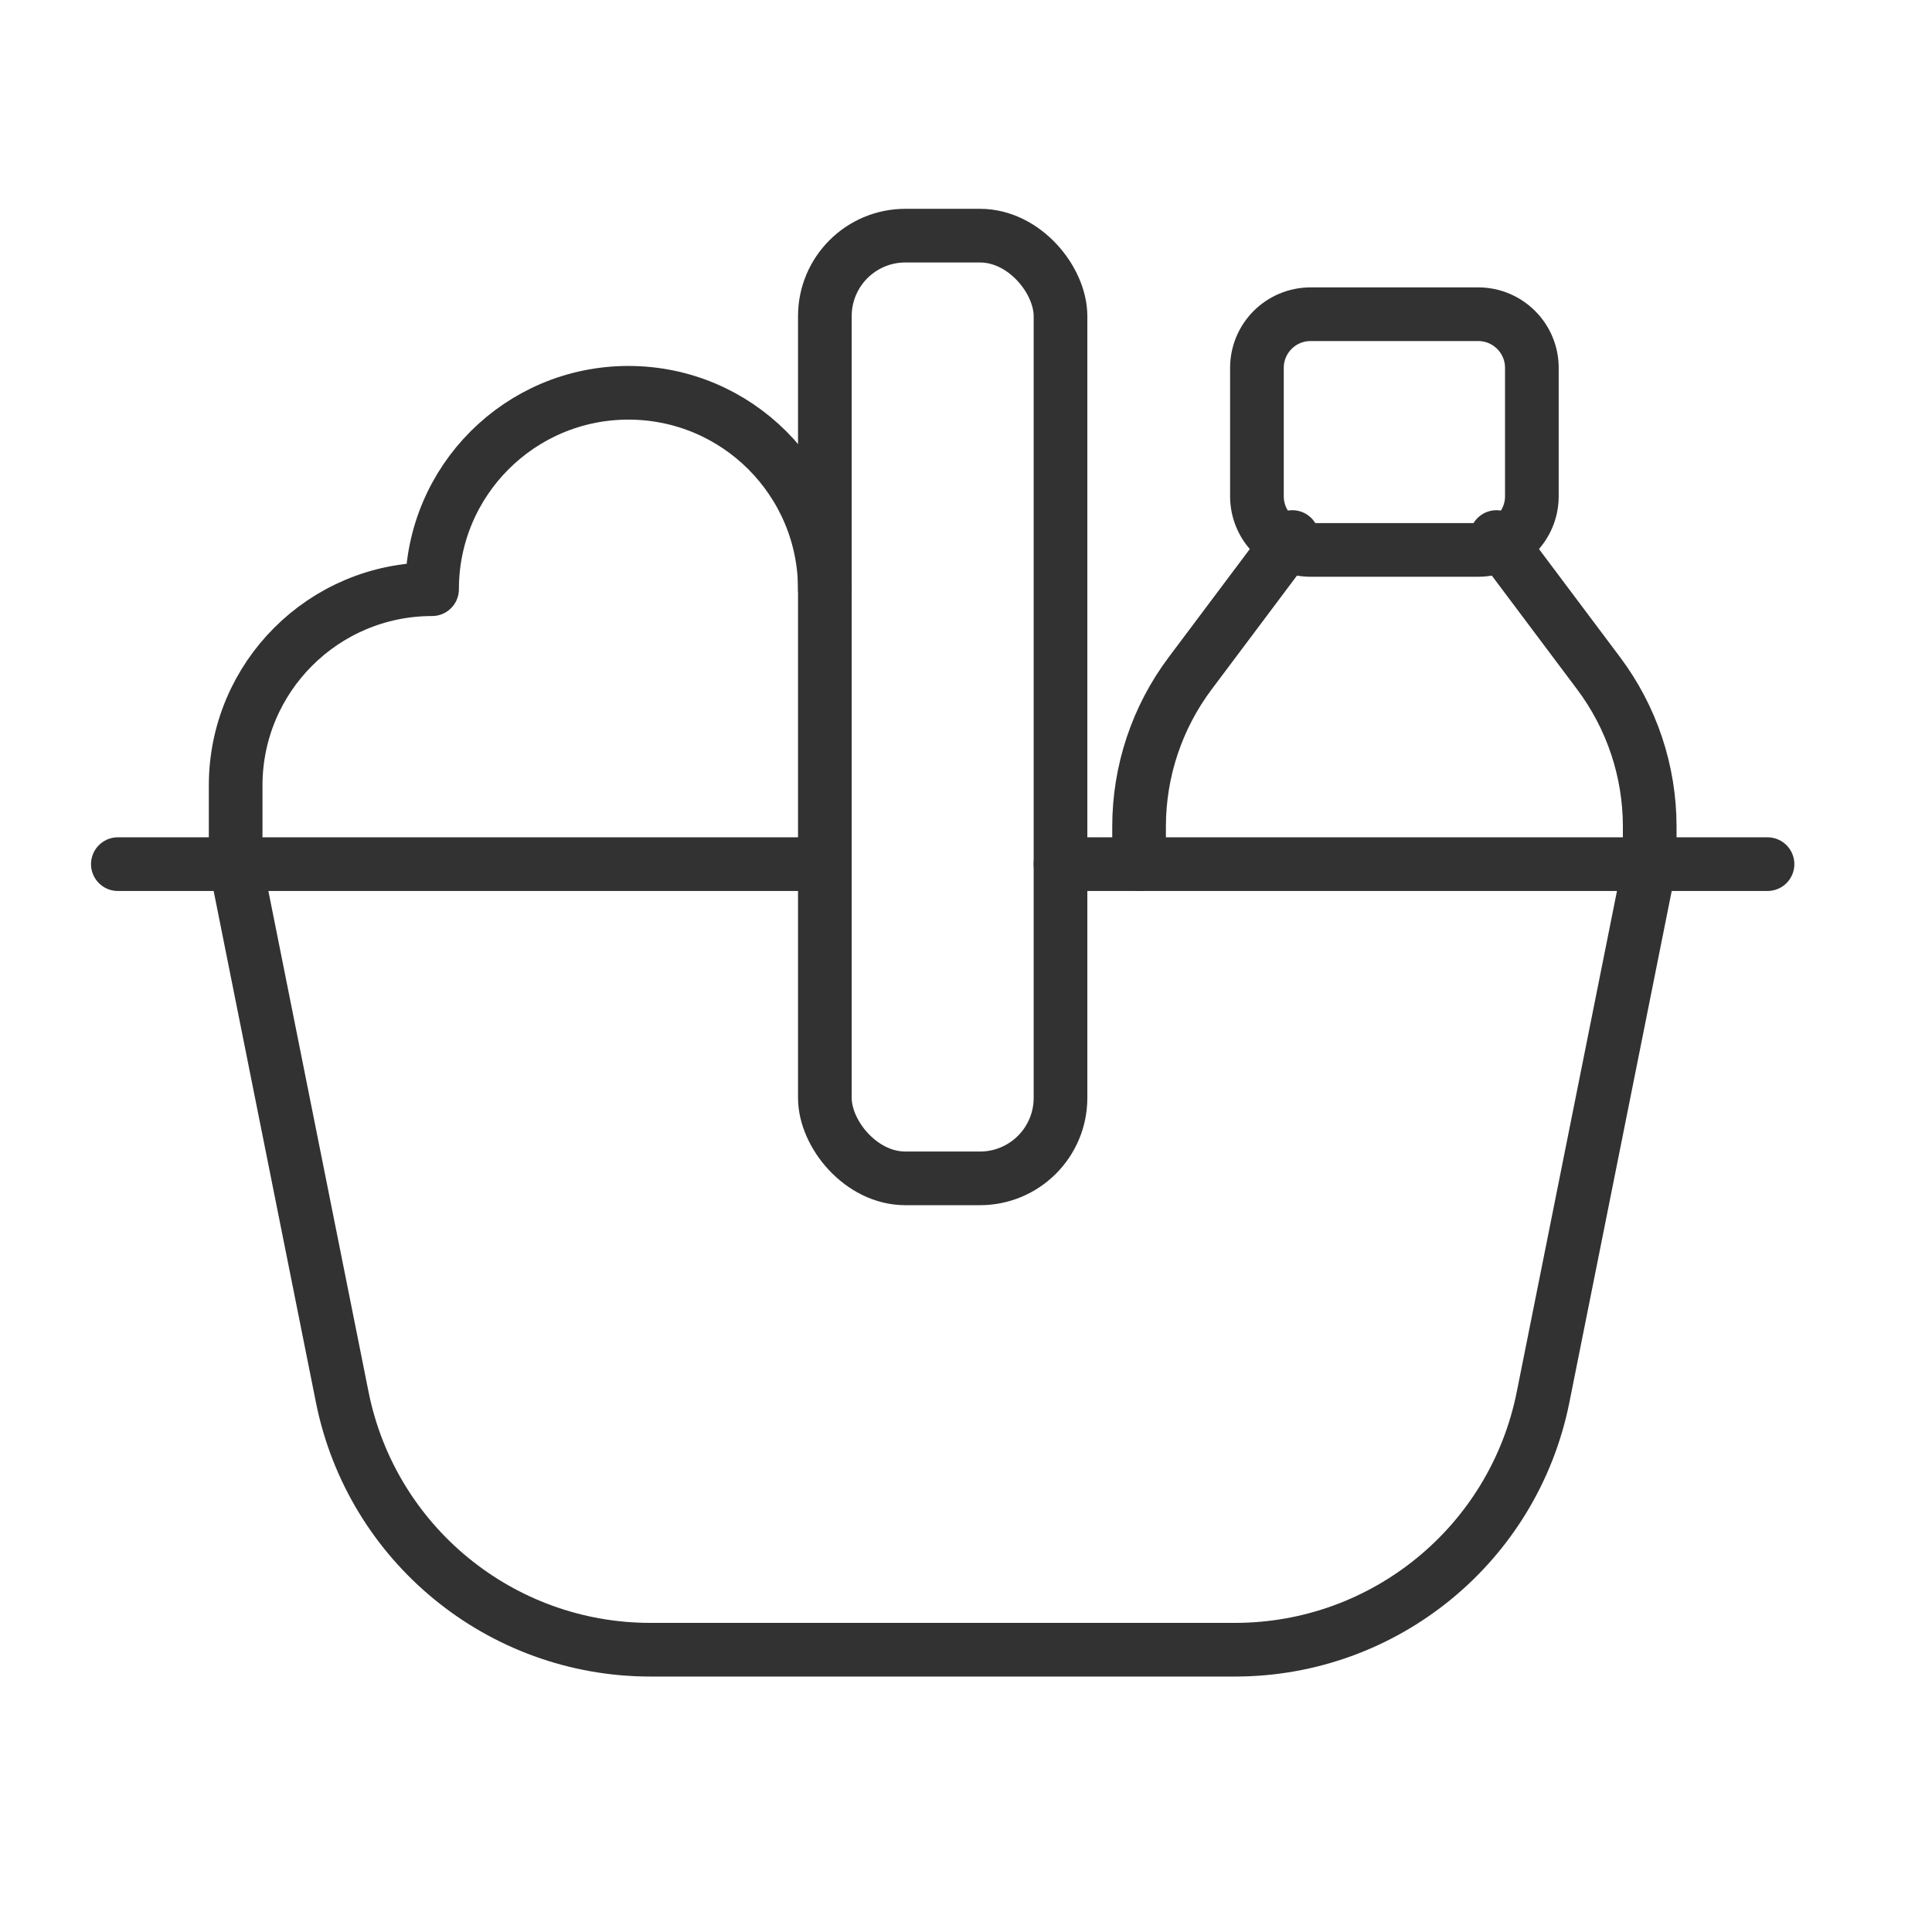
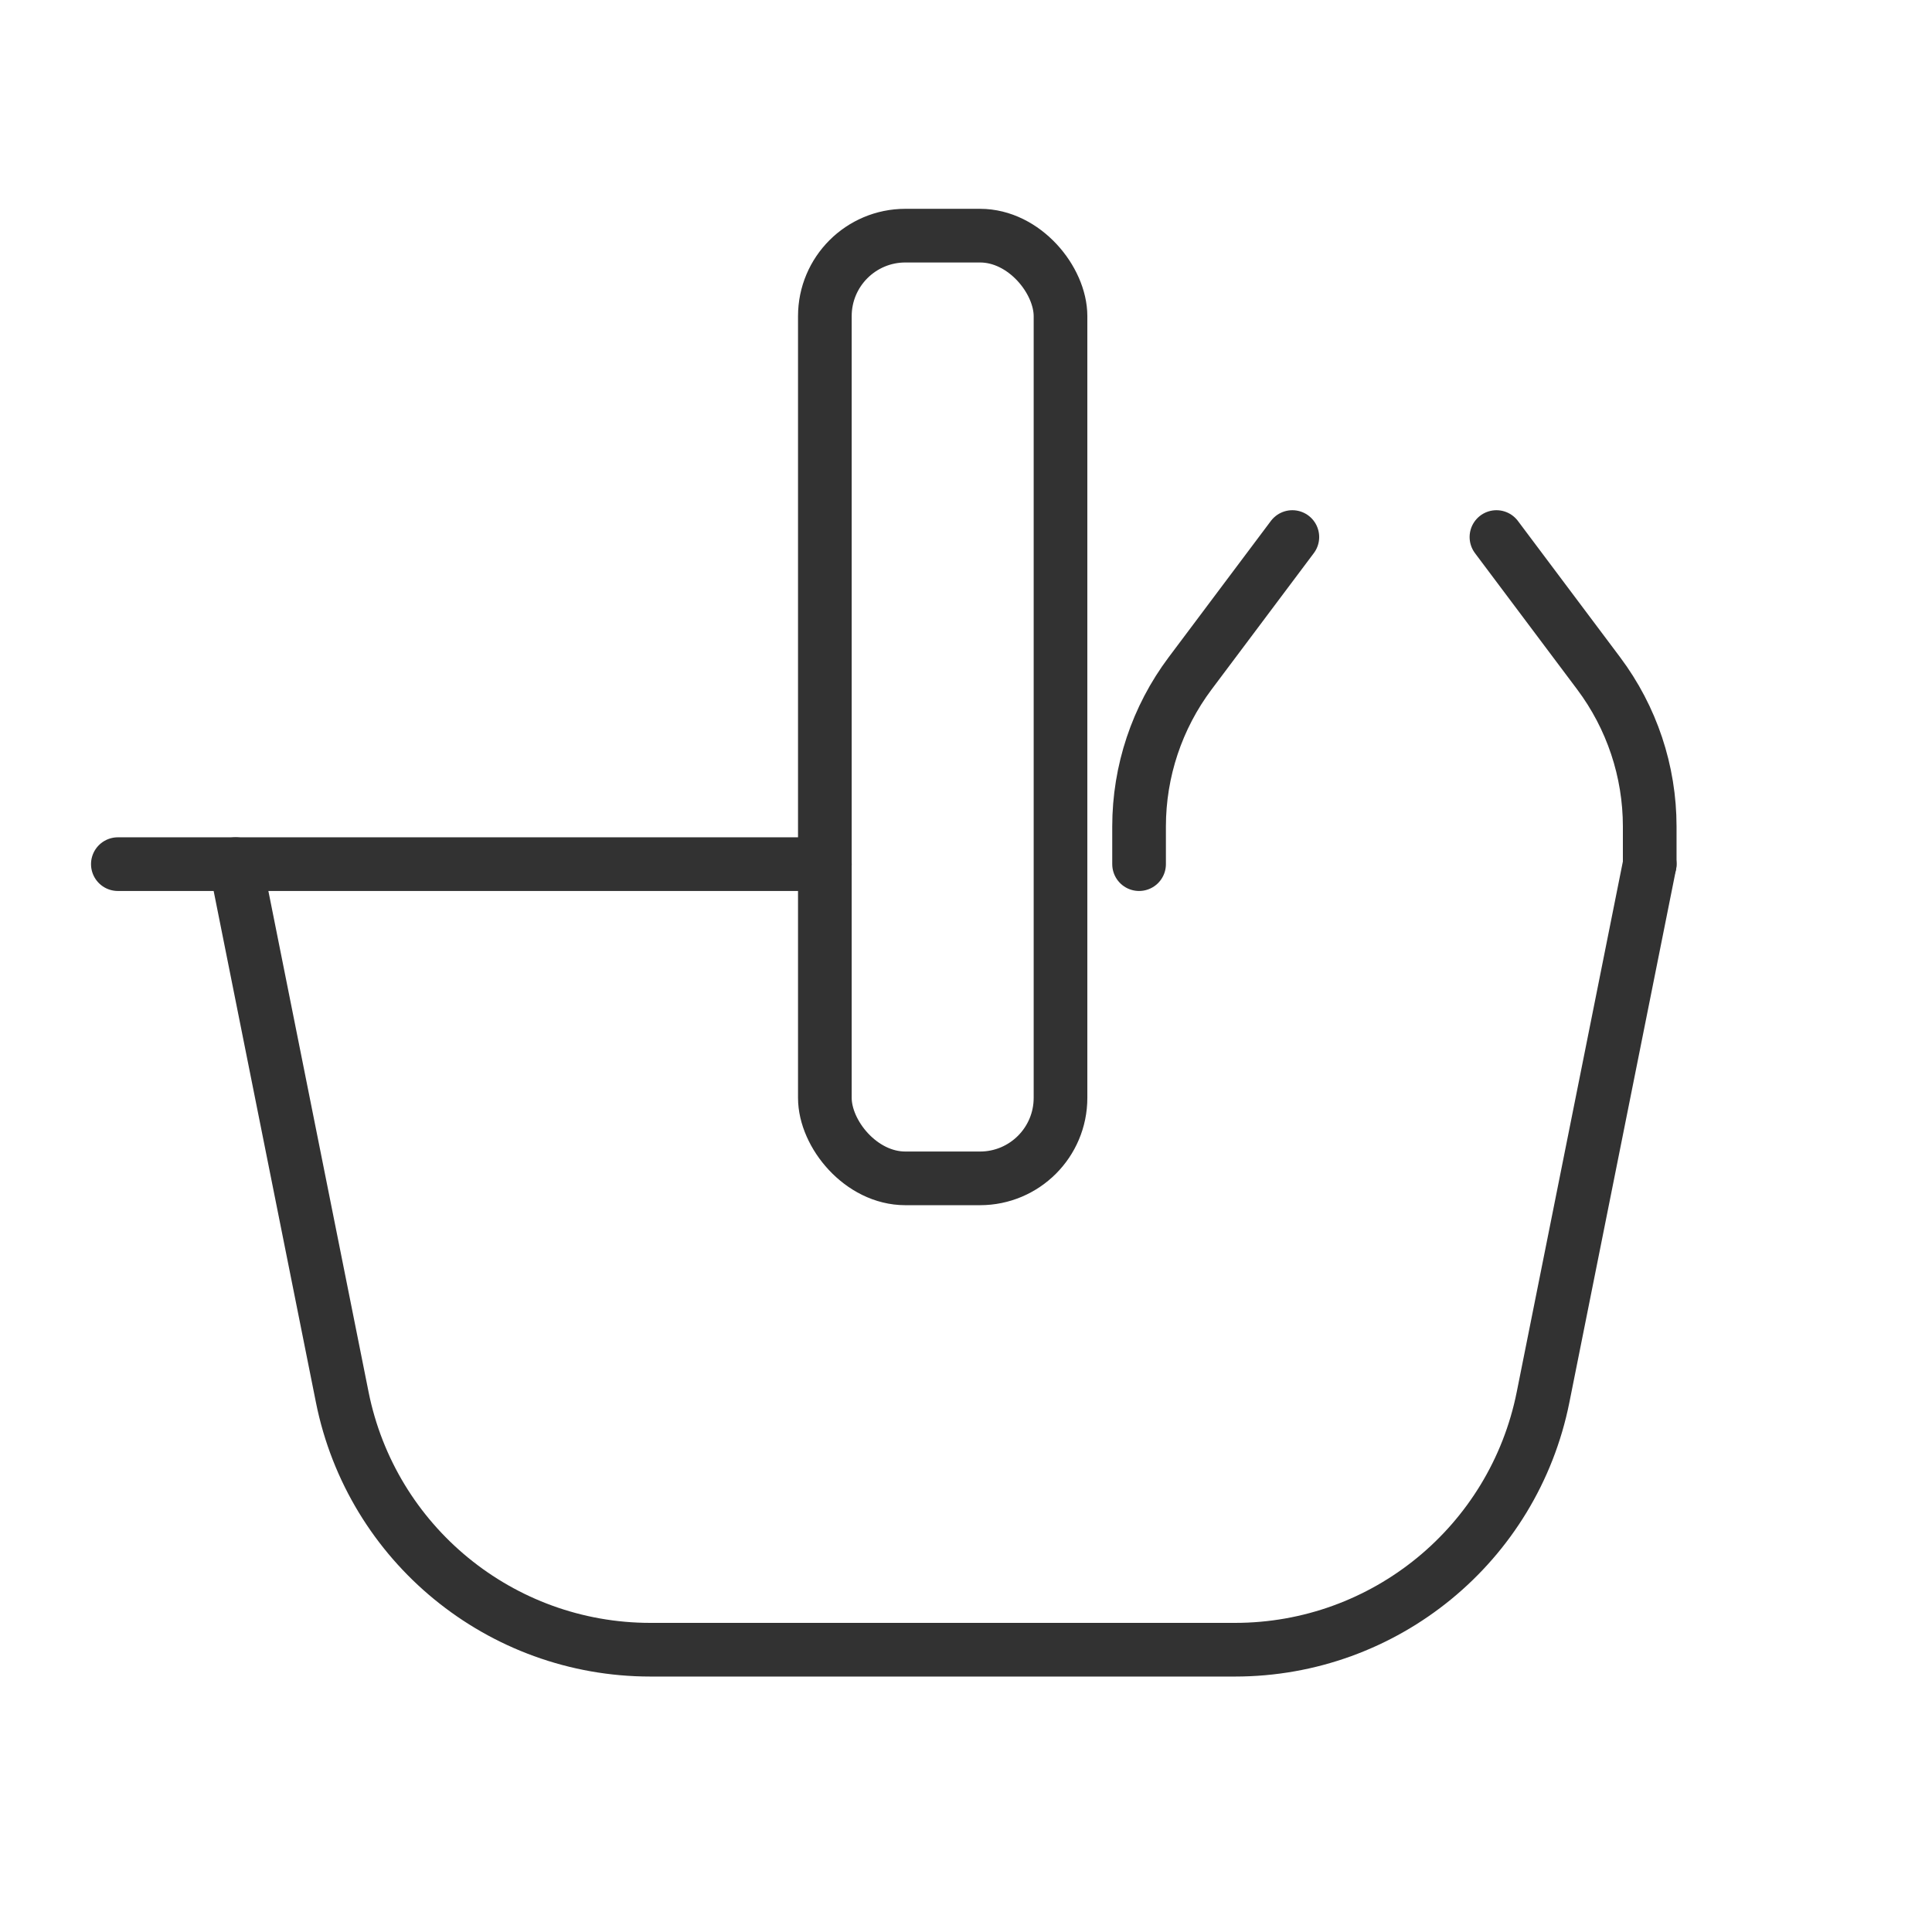
<svg xmlns="http://www.w3.org/2000/svg" width="36" height="36" viewBox="0 0 36 36" fill="none">
-   <path fill-rule="evenodd" clip-rule="evenodd" d="M27.544 5.855C28.096 5.855 28.544 6.303 28.544 6.855V9.247C28.544 9.799 28.096 10.247 27.544 10.247H24.421C23.868 10.247 23.421 9.799 23.421 9.247V6.855C23.421 6.303 23.868 5.855 24.421 5.855H27.544Z" stroke="#323232" stroke-linecap="round" stroke-linejoin="round" />
  <path d="M21.225 16.102V15.4C21.225 14.371 21.559 13.37 22.177 12.546L24.081 10.007" stroke="#323232" stroke-linecap="round" stroke-linejoin="round" />
  <path d="M27.884 10.007L29.788 12.546C30.406 13.37 30.74 14.371 30.74 15.4V16.102" stroke="#323232" stroke-linecap="round" stroke-linejoin="round" />
  <path d="M15.37 16.102H2.196" stroke="#323232" stroke-linecap="round" stroke-linejoin="round" />
  <rect x="15.37" y="4.391" width="4.391" height="17.566" rx="1.5" stroke="#323232" stroke-linecap="round" stroke-linejoin="round" />
  <path d="M4.391 16.102L6.377 26.033C6.925 28.77 9.328 30.74 12.119 30.74H23.012C25.803 30.74 28.206 28.77 28.753 26.033L30.74 16.102" stroke="#323232" stroke-linecap="round" stroke-linejoin="round" />
-   <path d="M4.391 16.102V14.638C4.391 12.617 6.03 10.979 8.051 10.979C8.051 8.957 9.689 7.319 11.71 7.319C13.731 7.319 15.37 8.957 15.37 10.979" stroke="#323232" stroke-linecap="round" stroke-linejoin="round" />
-   <path d="M32.935 16.102H19.761" stroke="#323232" stroke-linecap="round" stroke-linejoin="round" />
</svg>